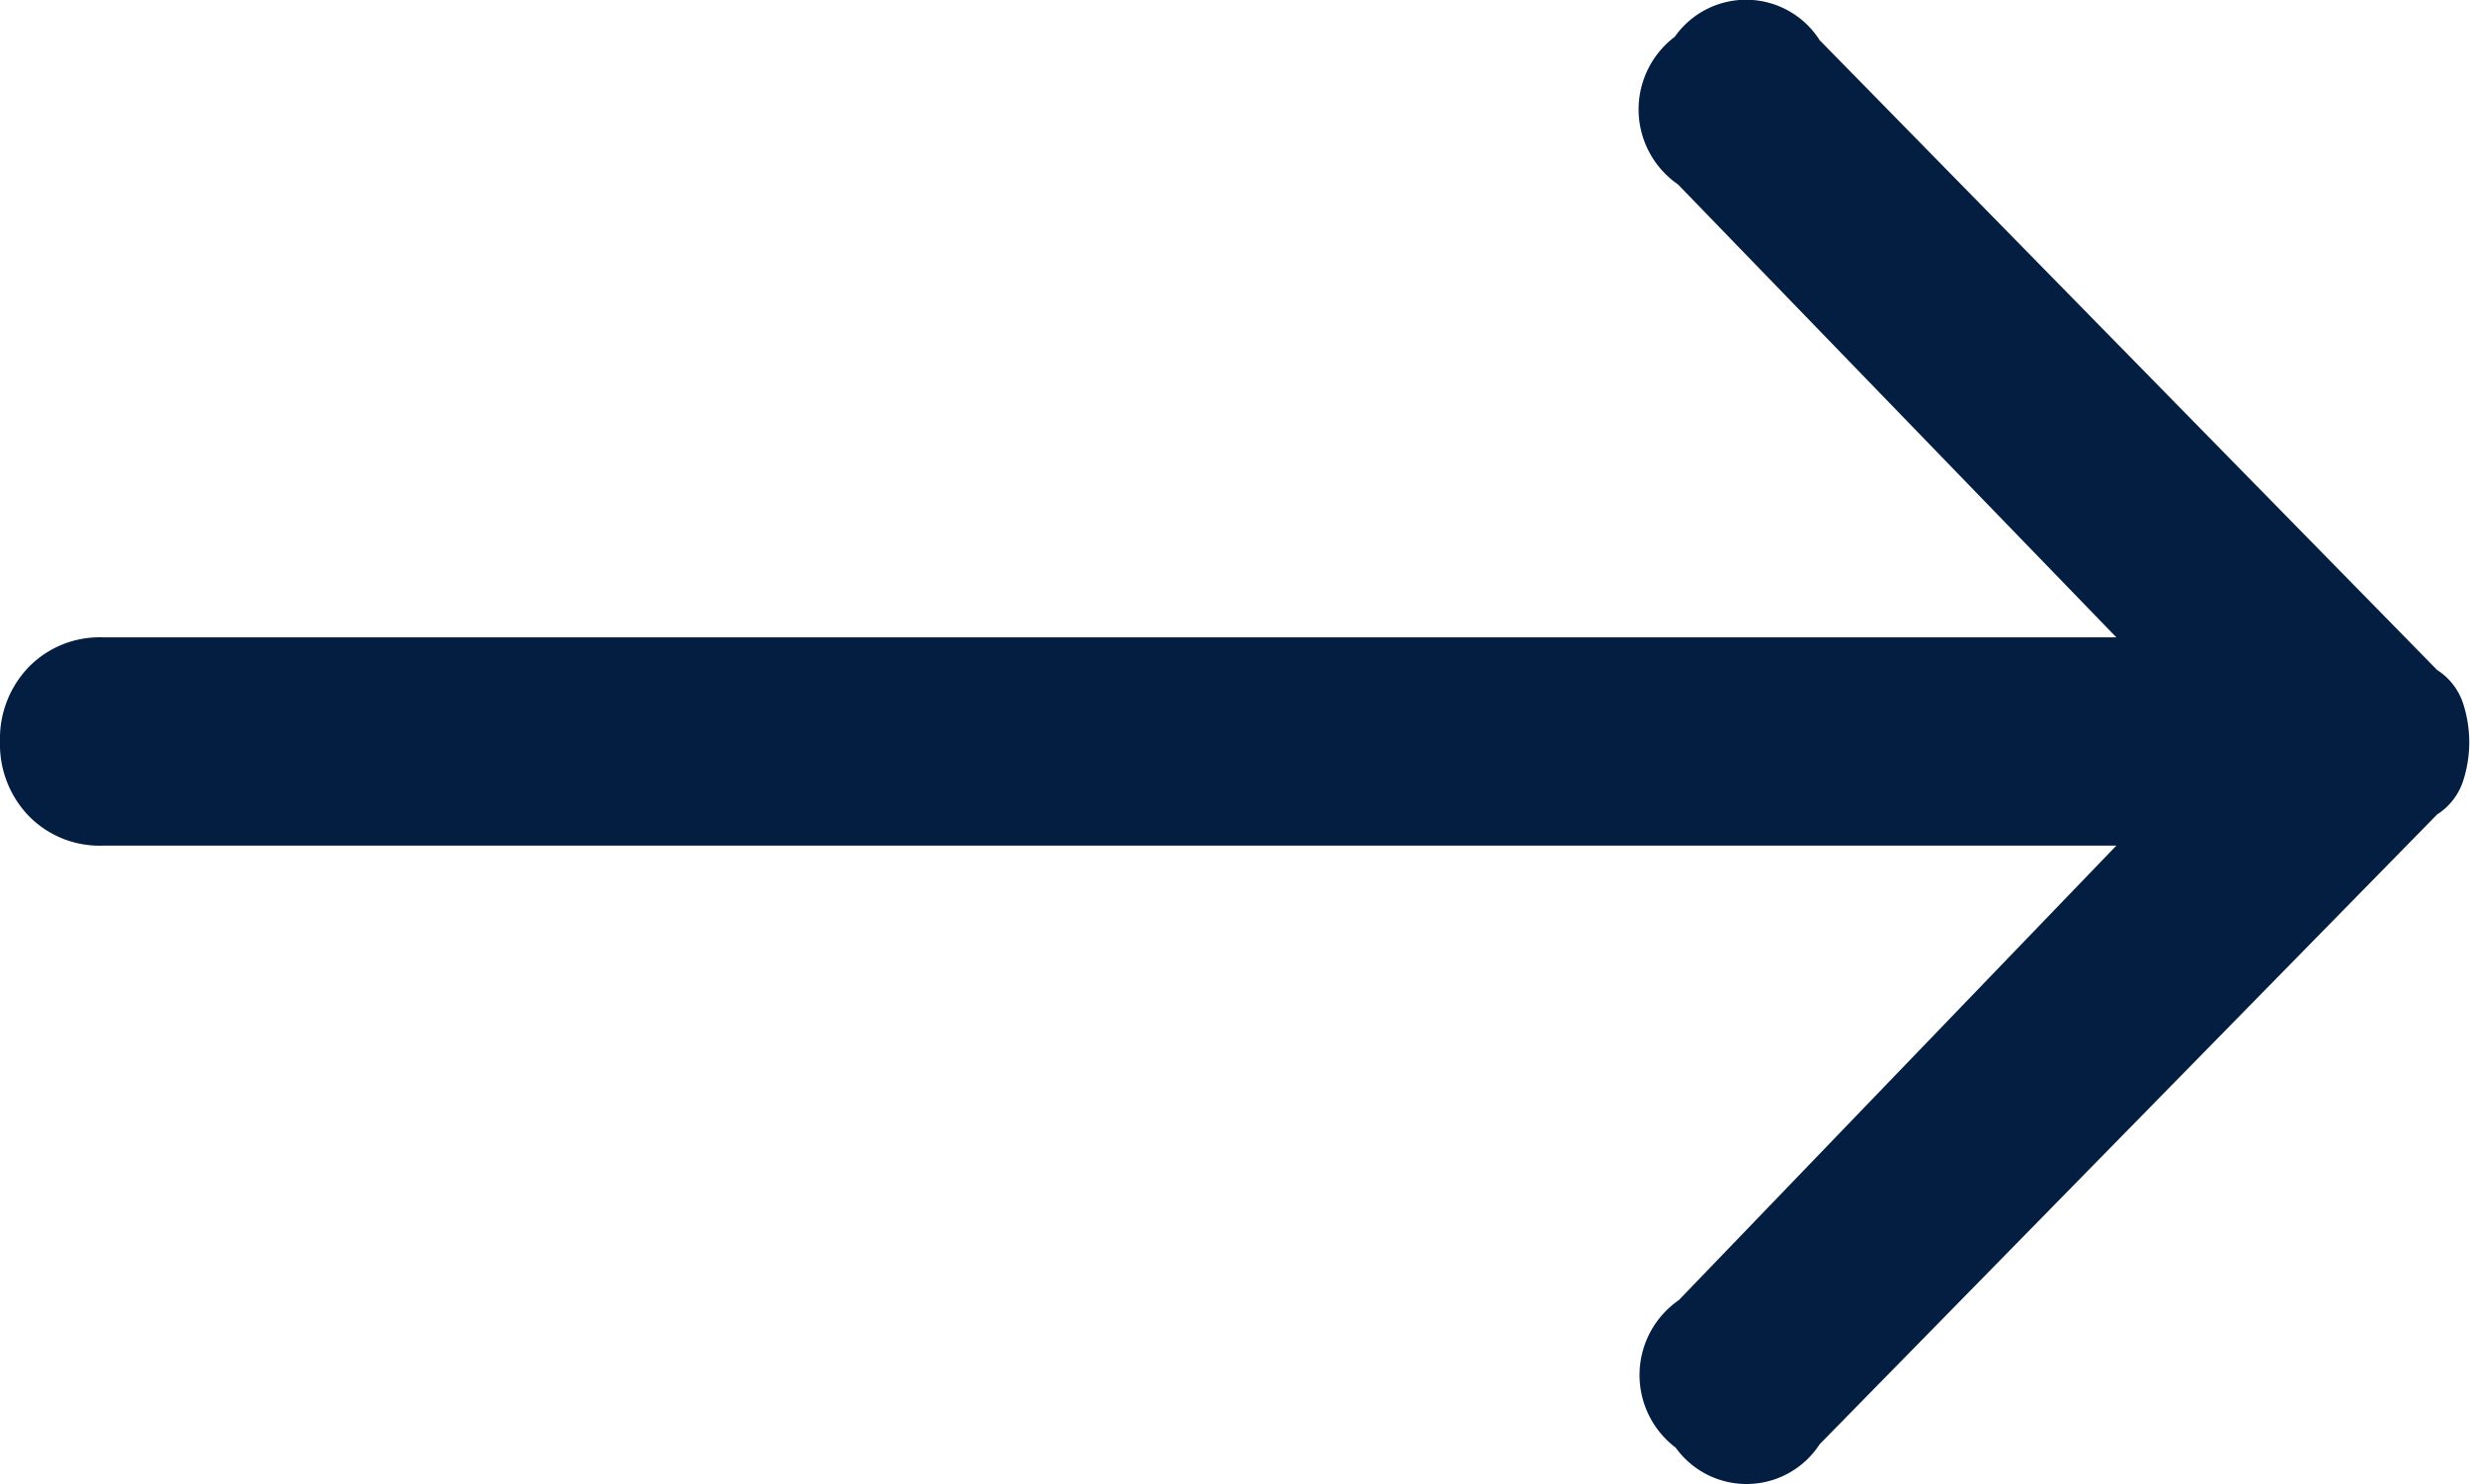
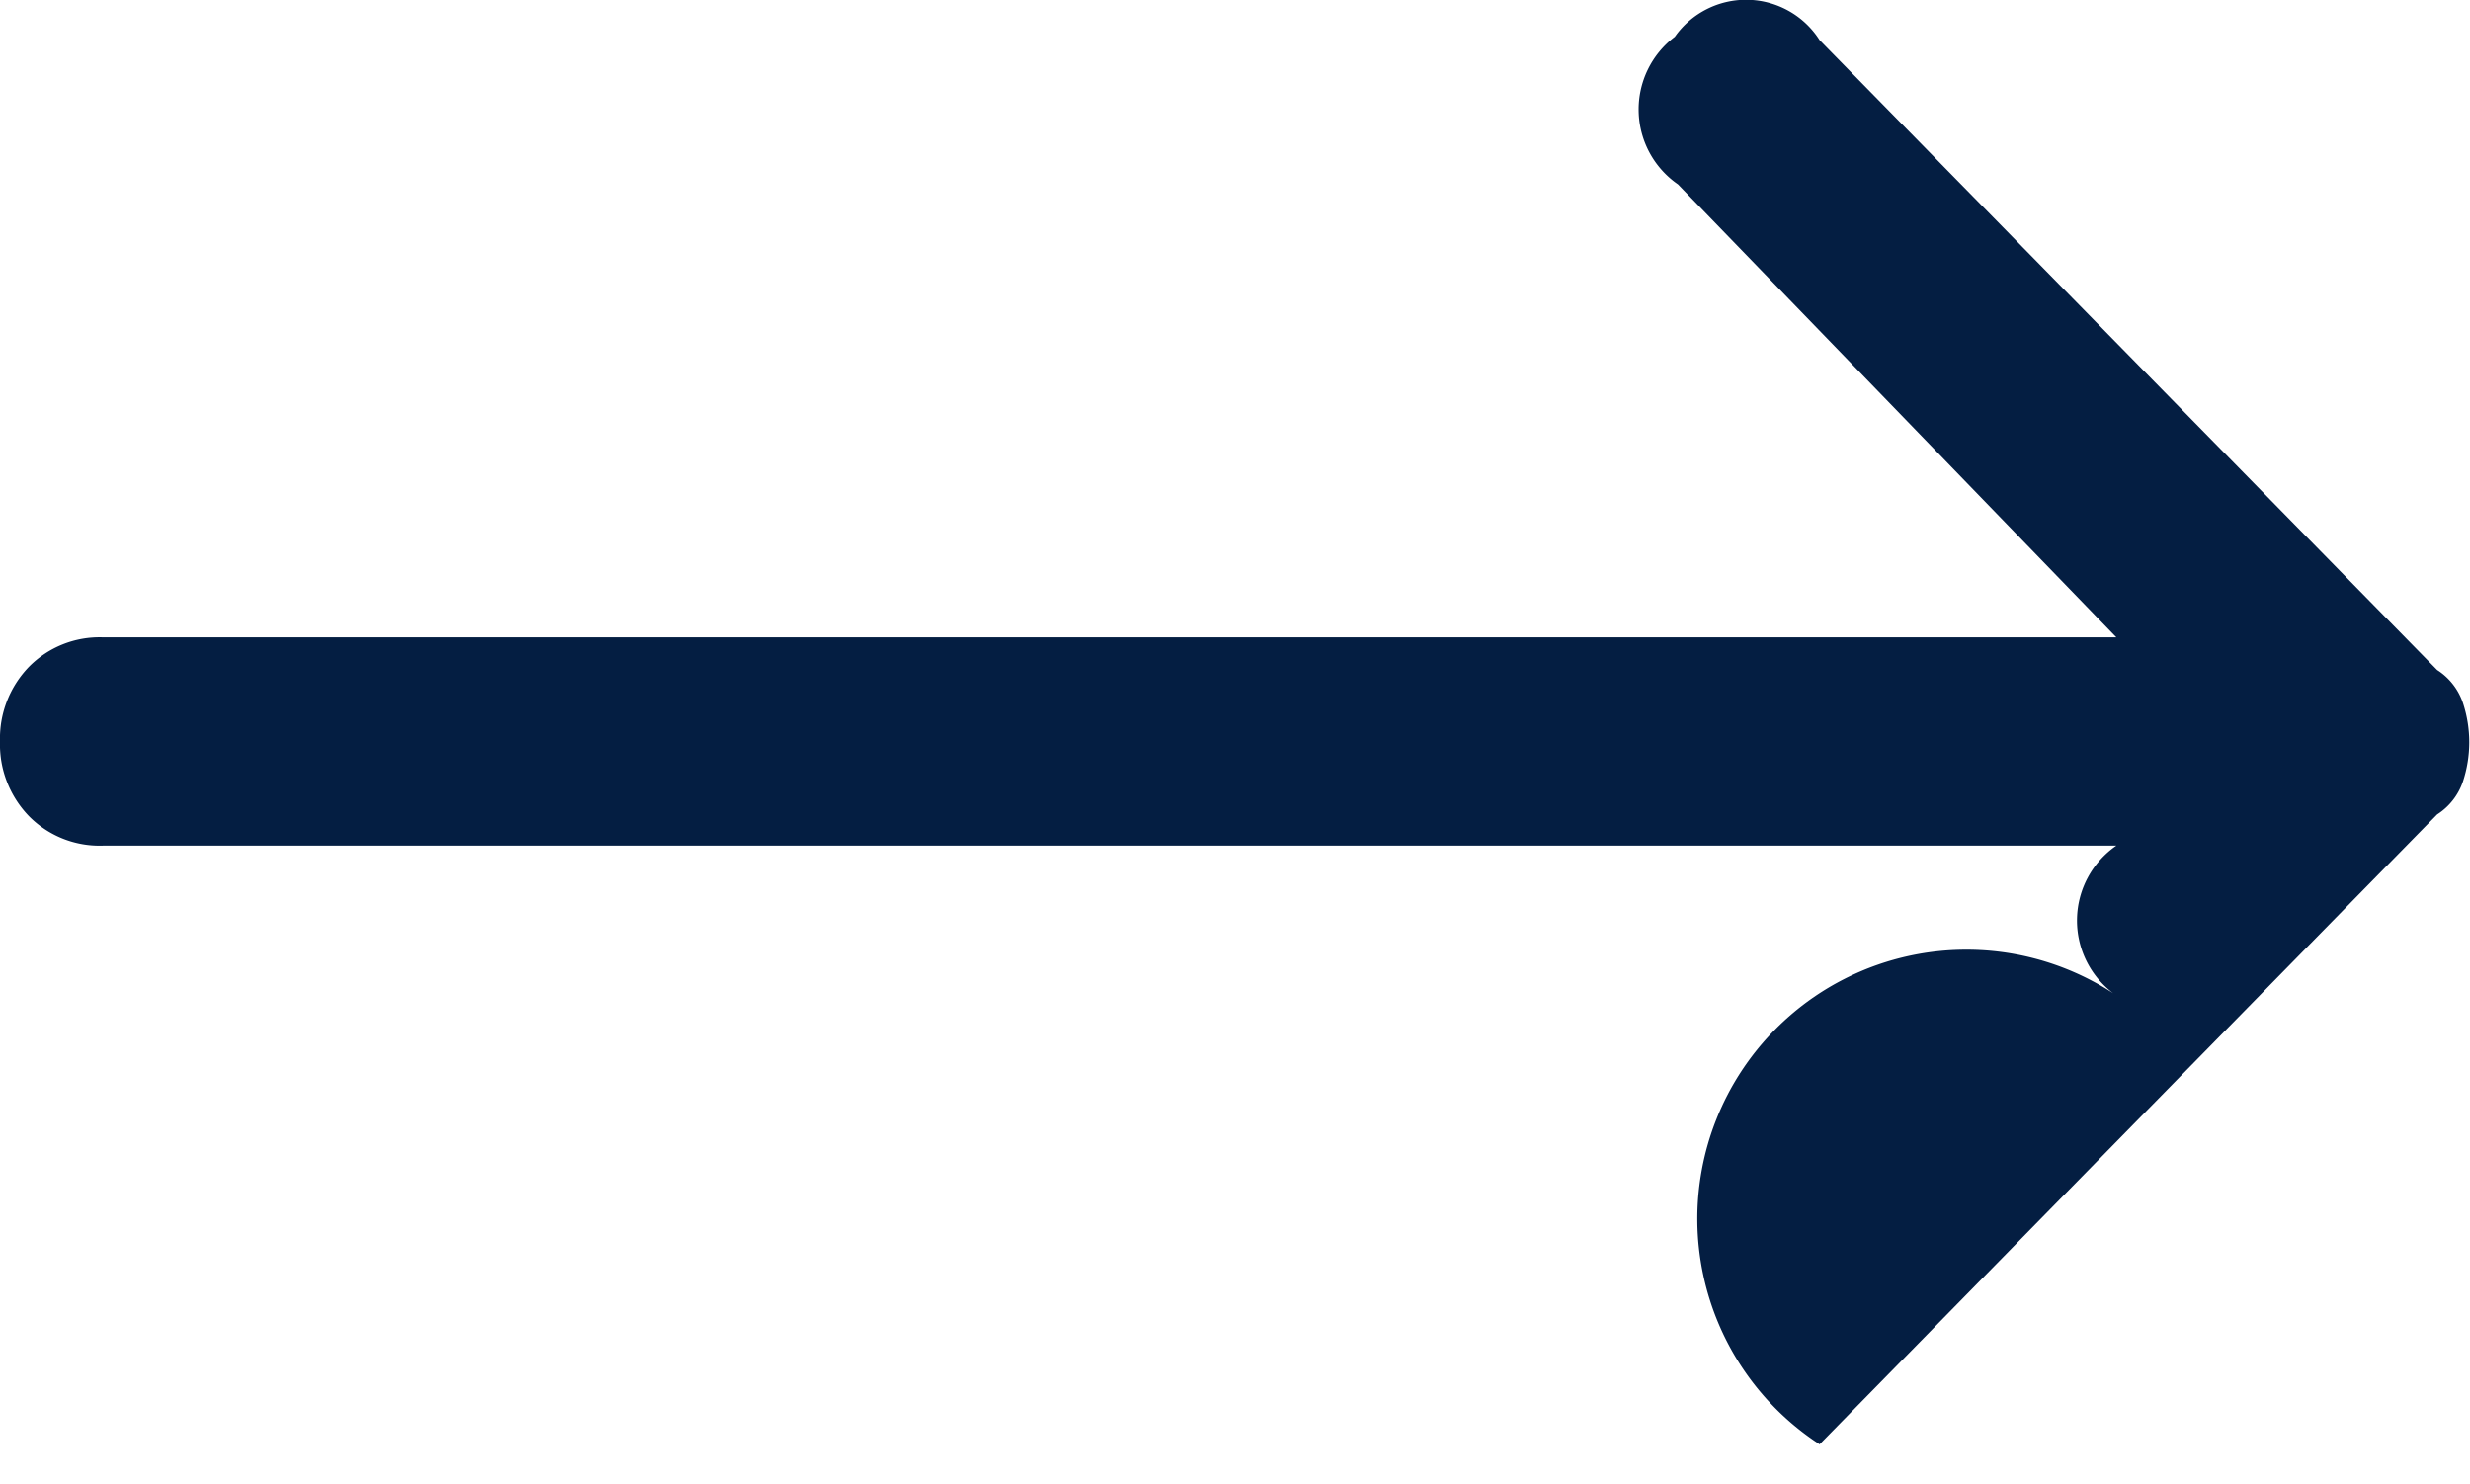
<svg xmlns="http://www.w3.org/2000/svg" width="13.235" height="7.954" viewBox="0 0 13.235 7.954">
-   <path id="_" data-name="$" d="M2.405-8.842a.553.553,0,0,0-.155.4.553.553,0,0,0,.155.4.531.531,0,0,0,.4.158H13.59L11.246-5.449a.488.488,0,0,0-.017.791A.467.467,0,0,0,12-4.676l3.309-3.375a.338.338,0,0,0,.138-.176.676.676,0,0,0,.034-.211h0a.676.676,0,0,0-.034-.211.338.338,0,0,0-.138-.176L12-12.2a.467.467,0,0,0-.776-.018.488.488,0,0,0,.017.791L13.59-9H2.8A.531.531,0,0,0,2.405-8.842Z" transform="translate(-2.25 12.415)" fill="#041E42" />
+   <path id="_" data-name="$" d="M2.405-8.842a.553.553,0,0,0-.155.4.553.553,0,0,0,.155.4.531.531,0,0,0,.4.158H13.59a.488.488,0,0,0-.017.791A.467.467,0,0,0,12-4.676l3.309-3.375a.338.338,0,0,0,.138-.176.676.676,0,0,0,.034-.211h0a.676.676,0,0,0-.034-.211.338.338,0,0,0-.138-.176L12-12.2a.467.467,0,0,0-.776-.018.488.488,0,0,0,.017.791L13.59-9H2.8A.531.531,0,0,0,2.405-8.842Z" transform="translate(-2.25 12.415)" fill="#041E42" />
</svg>